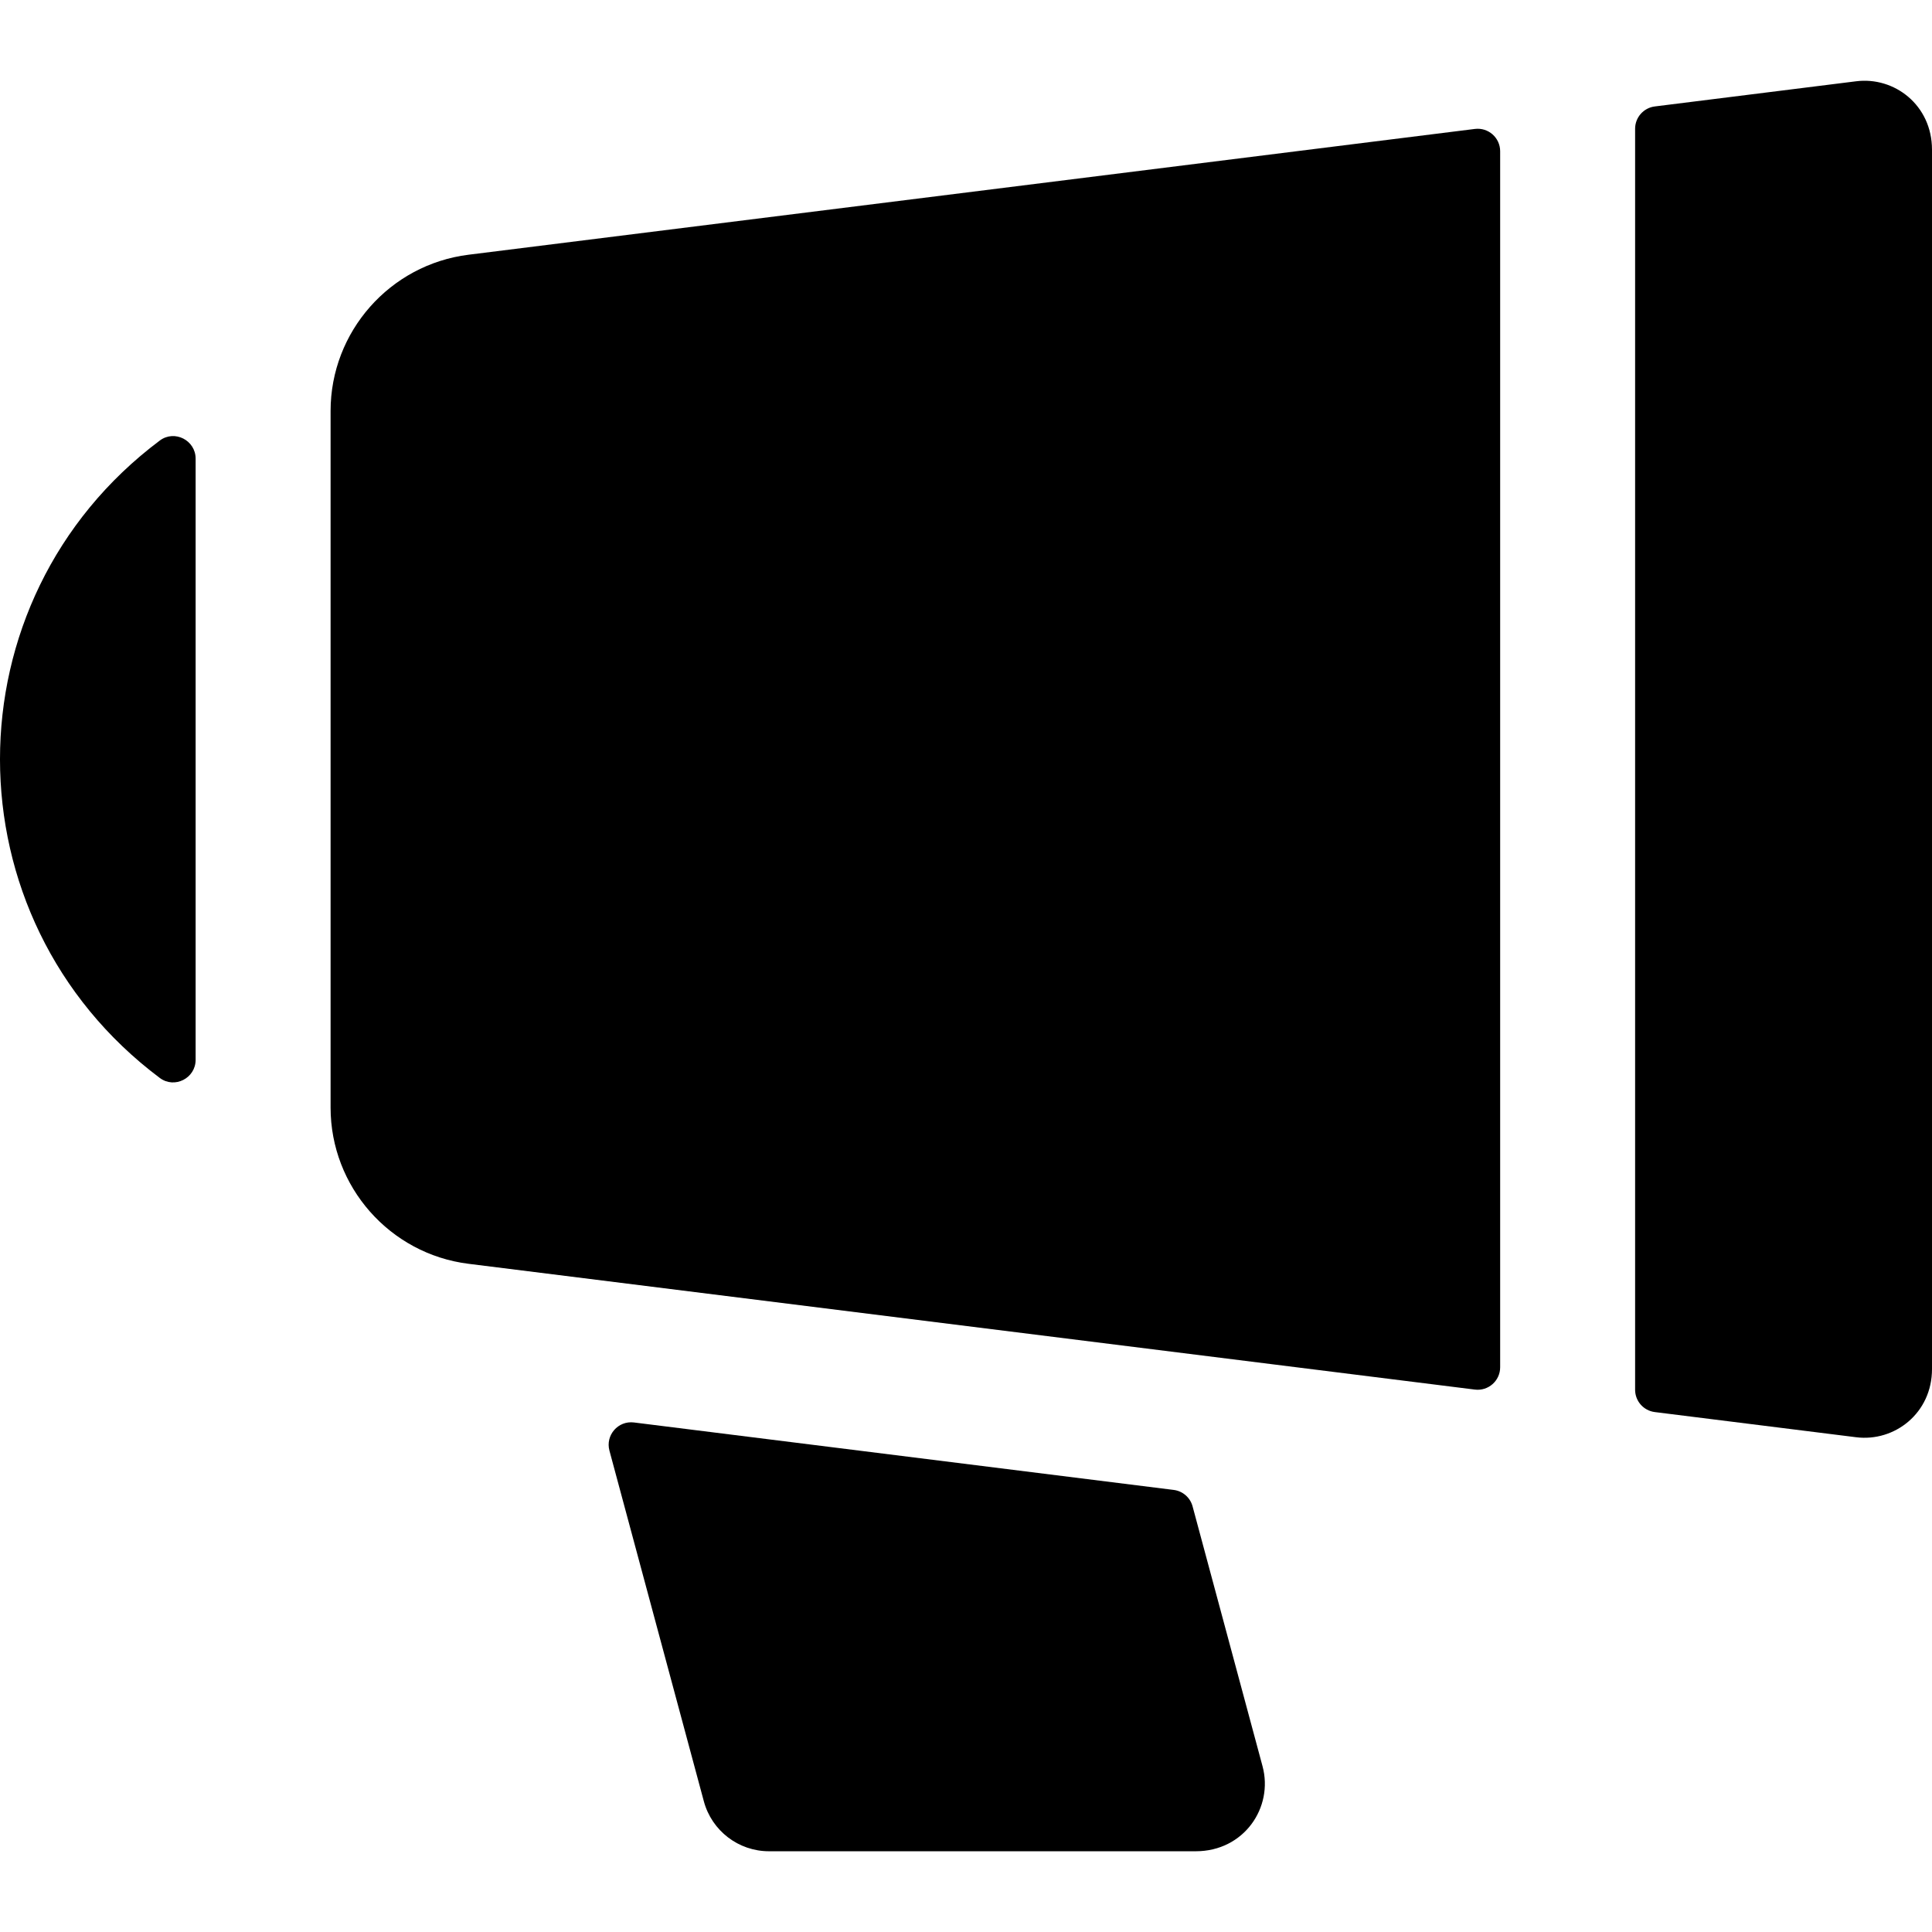
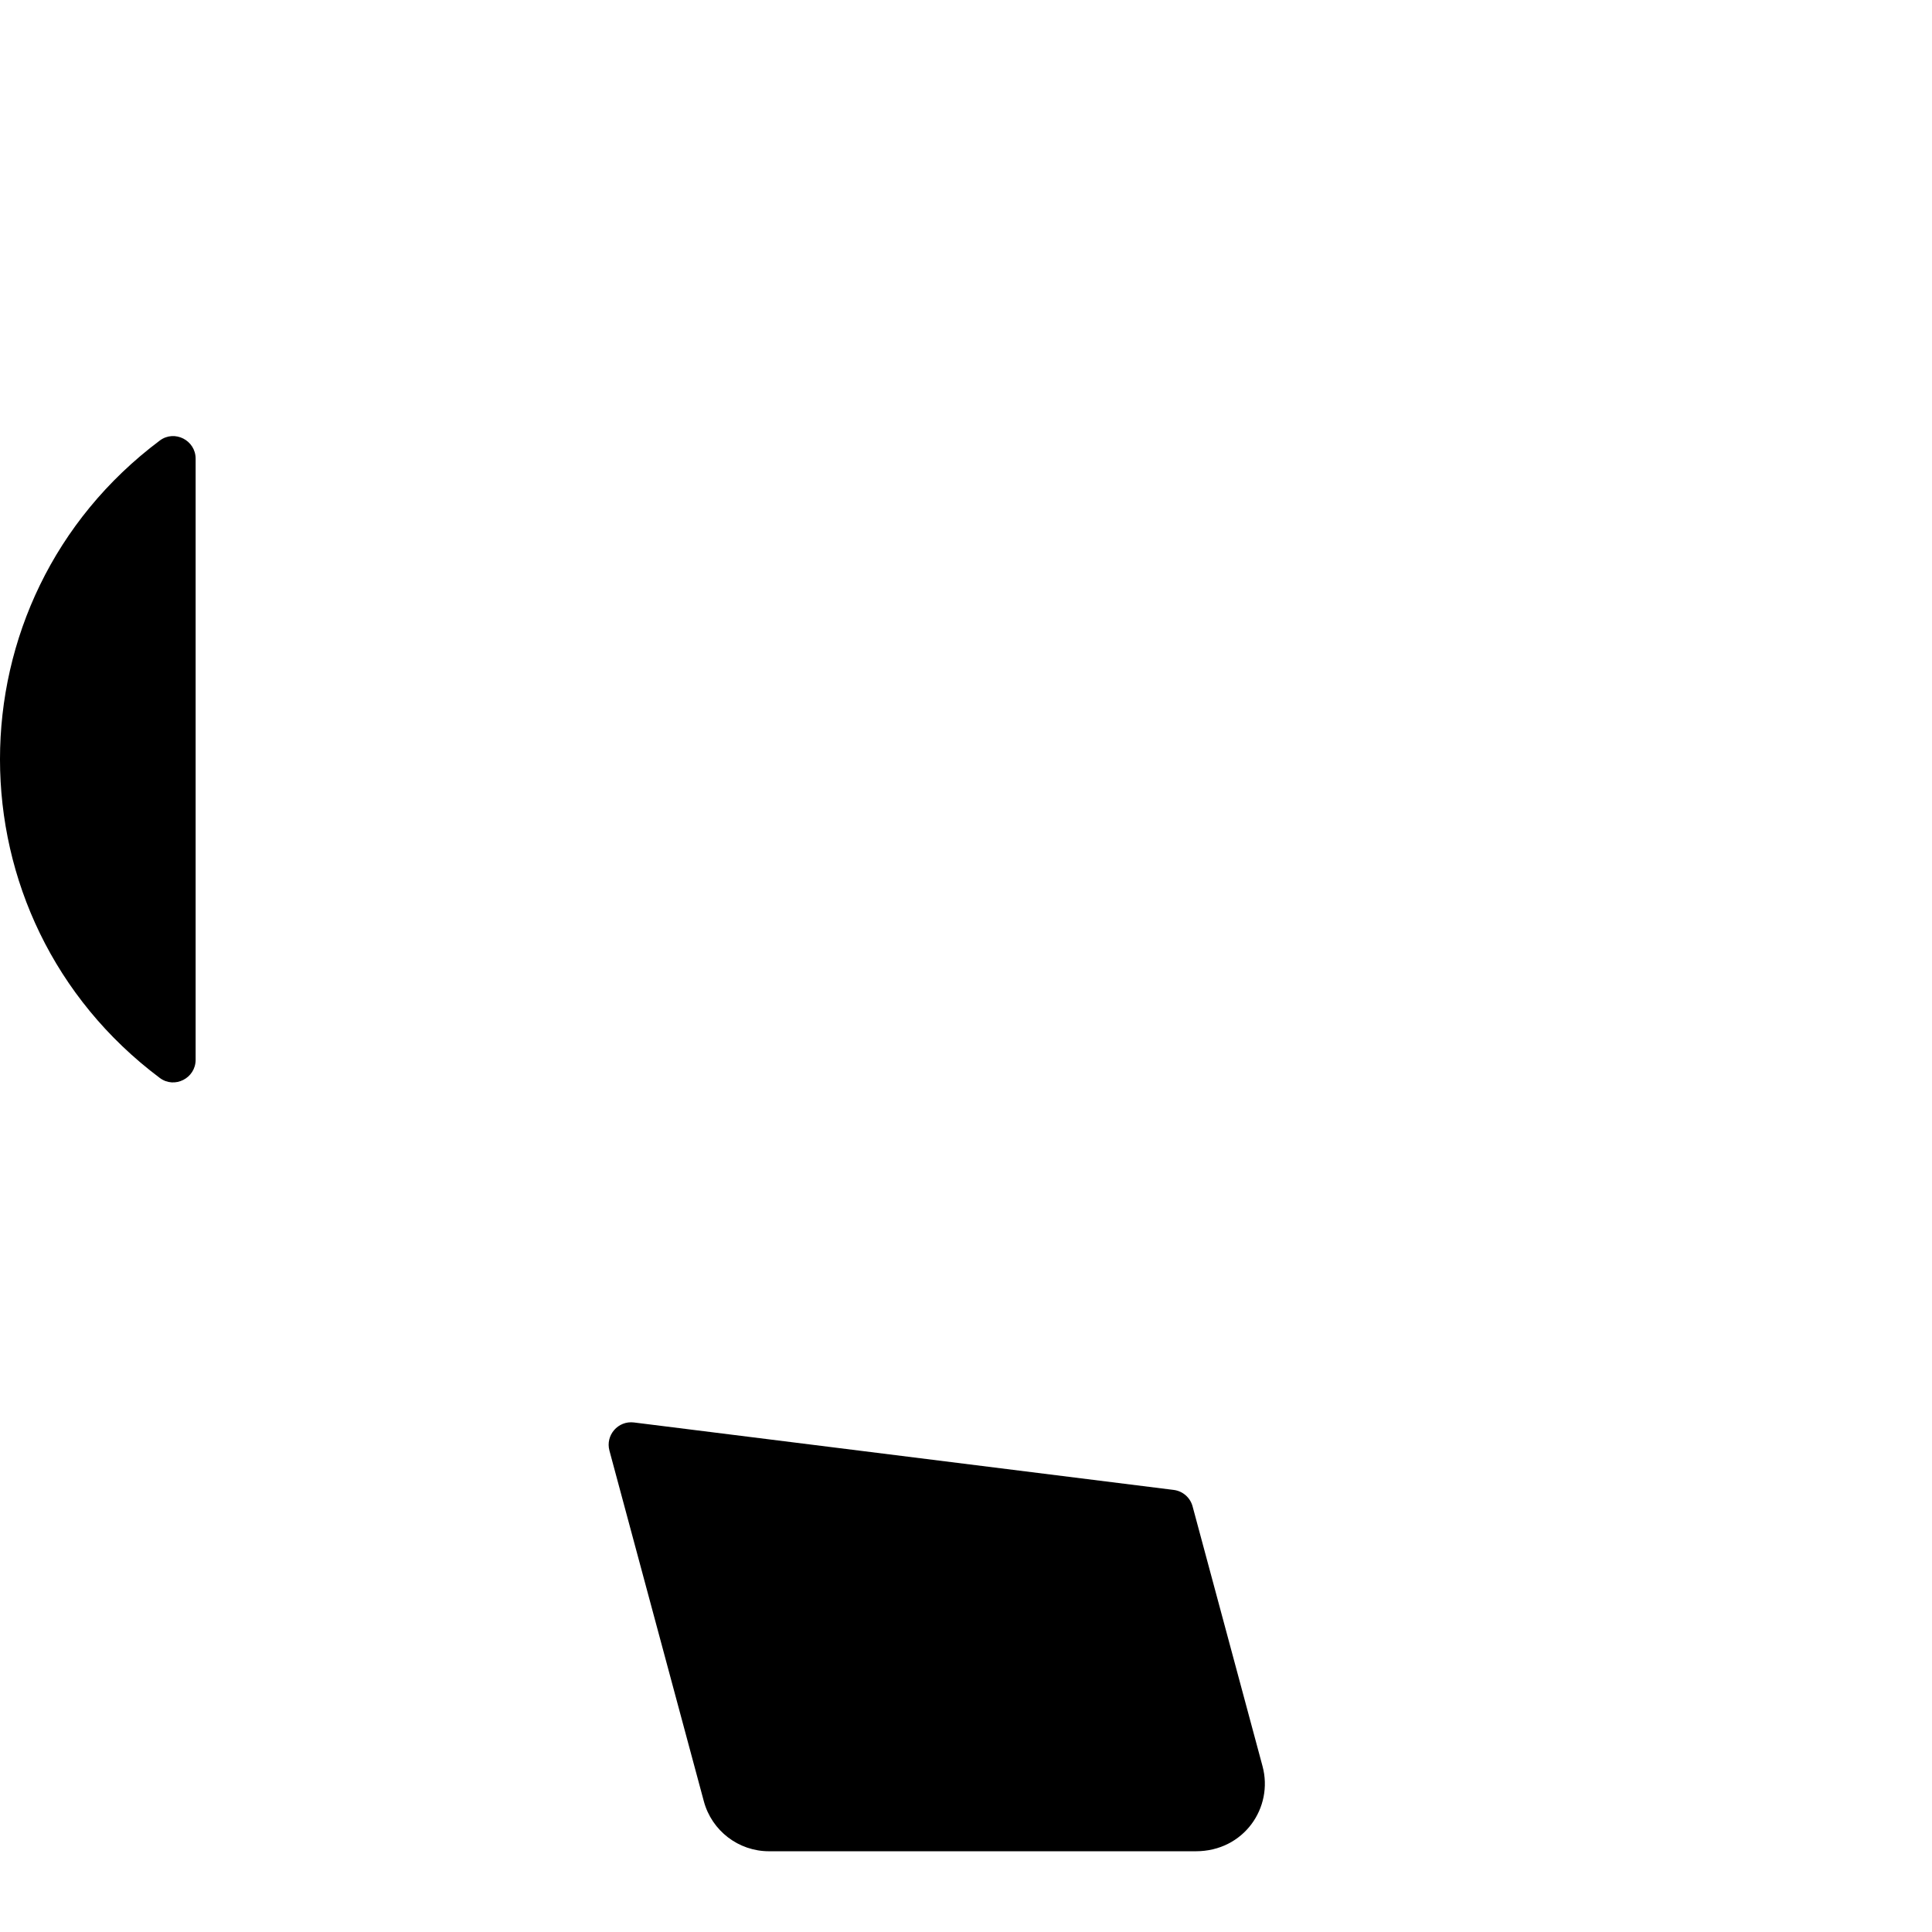
<svg xmlns="http://www.w3.org/2000/svg" version="1.1" id="Layer_1" x="0px" y="0px" viewBox="0 0 511.999 511.999" style="enable-background:new 0 0 511.999 511.999;" xml:space="preserve">
  <g>
    <g>
-       <path d="M491.9,21.539l-53.359,6.67c-2.983,0.373-5.221,2.909-5.221,5.914v334.173c0,3.007,2.239,5.542,5.221,5.914l53.358,6.671    c10.182,1.28,20.1-6.385,20.1-18.062c0-29.507,0-293.088,0-323.135C512,27.837,502.016,20.259,491.9,21.539z" />
-     </g>
+       </g>
  </g>
  <g>
    <g>
-       <path d="M390.857,34.17l-266.7,33.336c-20.837,2.605-36.549,20.403-36.549,41.402v184.607c0,20.997,15.711,38.795,36.544,41.402    c215.127,26.883,266.761,33.341,266.704,33.335c3.557,0.445,6.7-2.329,6.7-5.914V40.084h0.001    C397.557,36.498,394.415,33.725,390.857,34.17z" />
-     </g>
+       </g>
  </g>
  <g>
    <g>
      <path d="M42.348,116.747c-56.479,42.326-56.45,126.614,0,168.92c3.91,2.93,9.496,0.08,9.496-4.807V121.554    C51.845,116.668,46.258,113.817,42.348,116.747z" />
    </g>
  </g>
  <g>
    <g>
      <path d="M334.585,468.069l-18.537-68.861c-0.629-2.339-2.602-4.064-5.007-4.364c-51.652-6.458-143.342-17.915-143.04-17.877    c-4.201-0.525-7.596,3.376-6.495,7.464l25.021,92.936c2.102,7.808,9.182,13.234,17.267,13.234h113.118    C329.647,490.6,337.531,479.017,334.585,468.069z" />
    </g>
  </g>
  <g>
</g>
  <g>
</g>
  <g>
</g>
  <g>
</g>
  <g>
</g>
  <g>
</g>
  <g>
</g>
  <g>
</g>
  <g>
</g>
  <g>
</g>
  <g>
</g>
  <g>
</g>
  <g>
</g>
  <g>
</g>
  <g>
</g>
</svg>